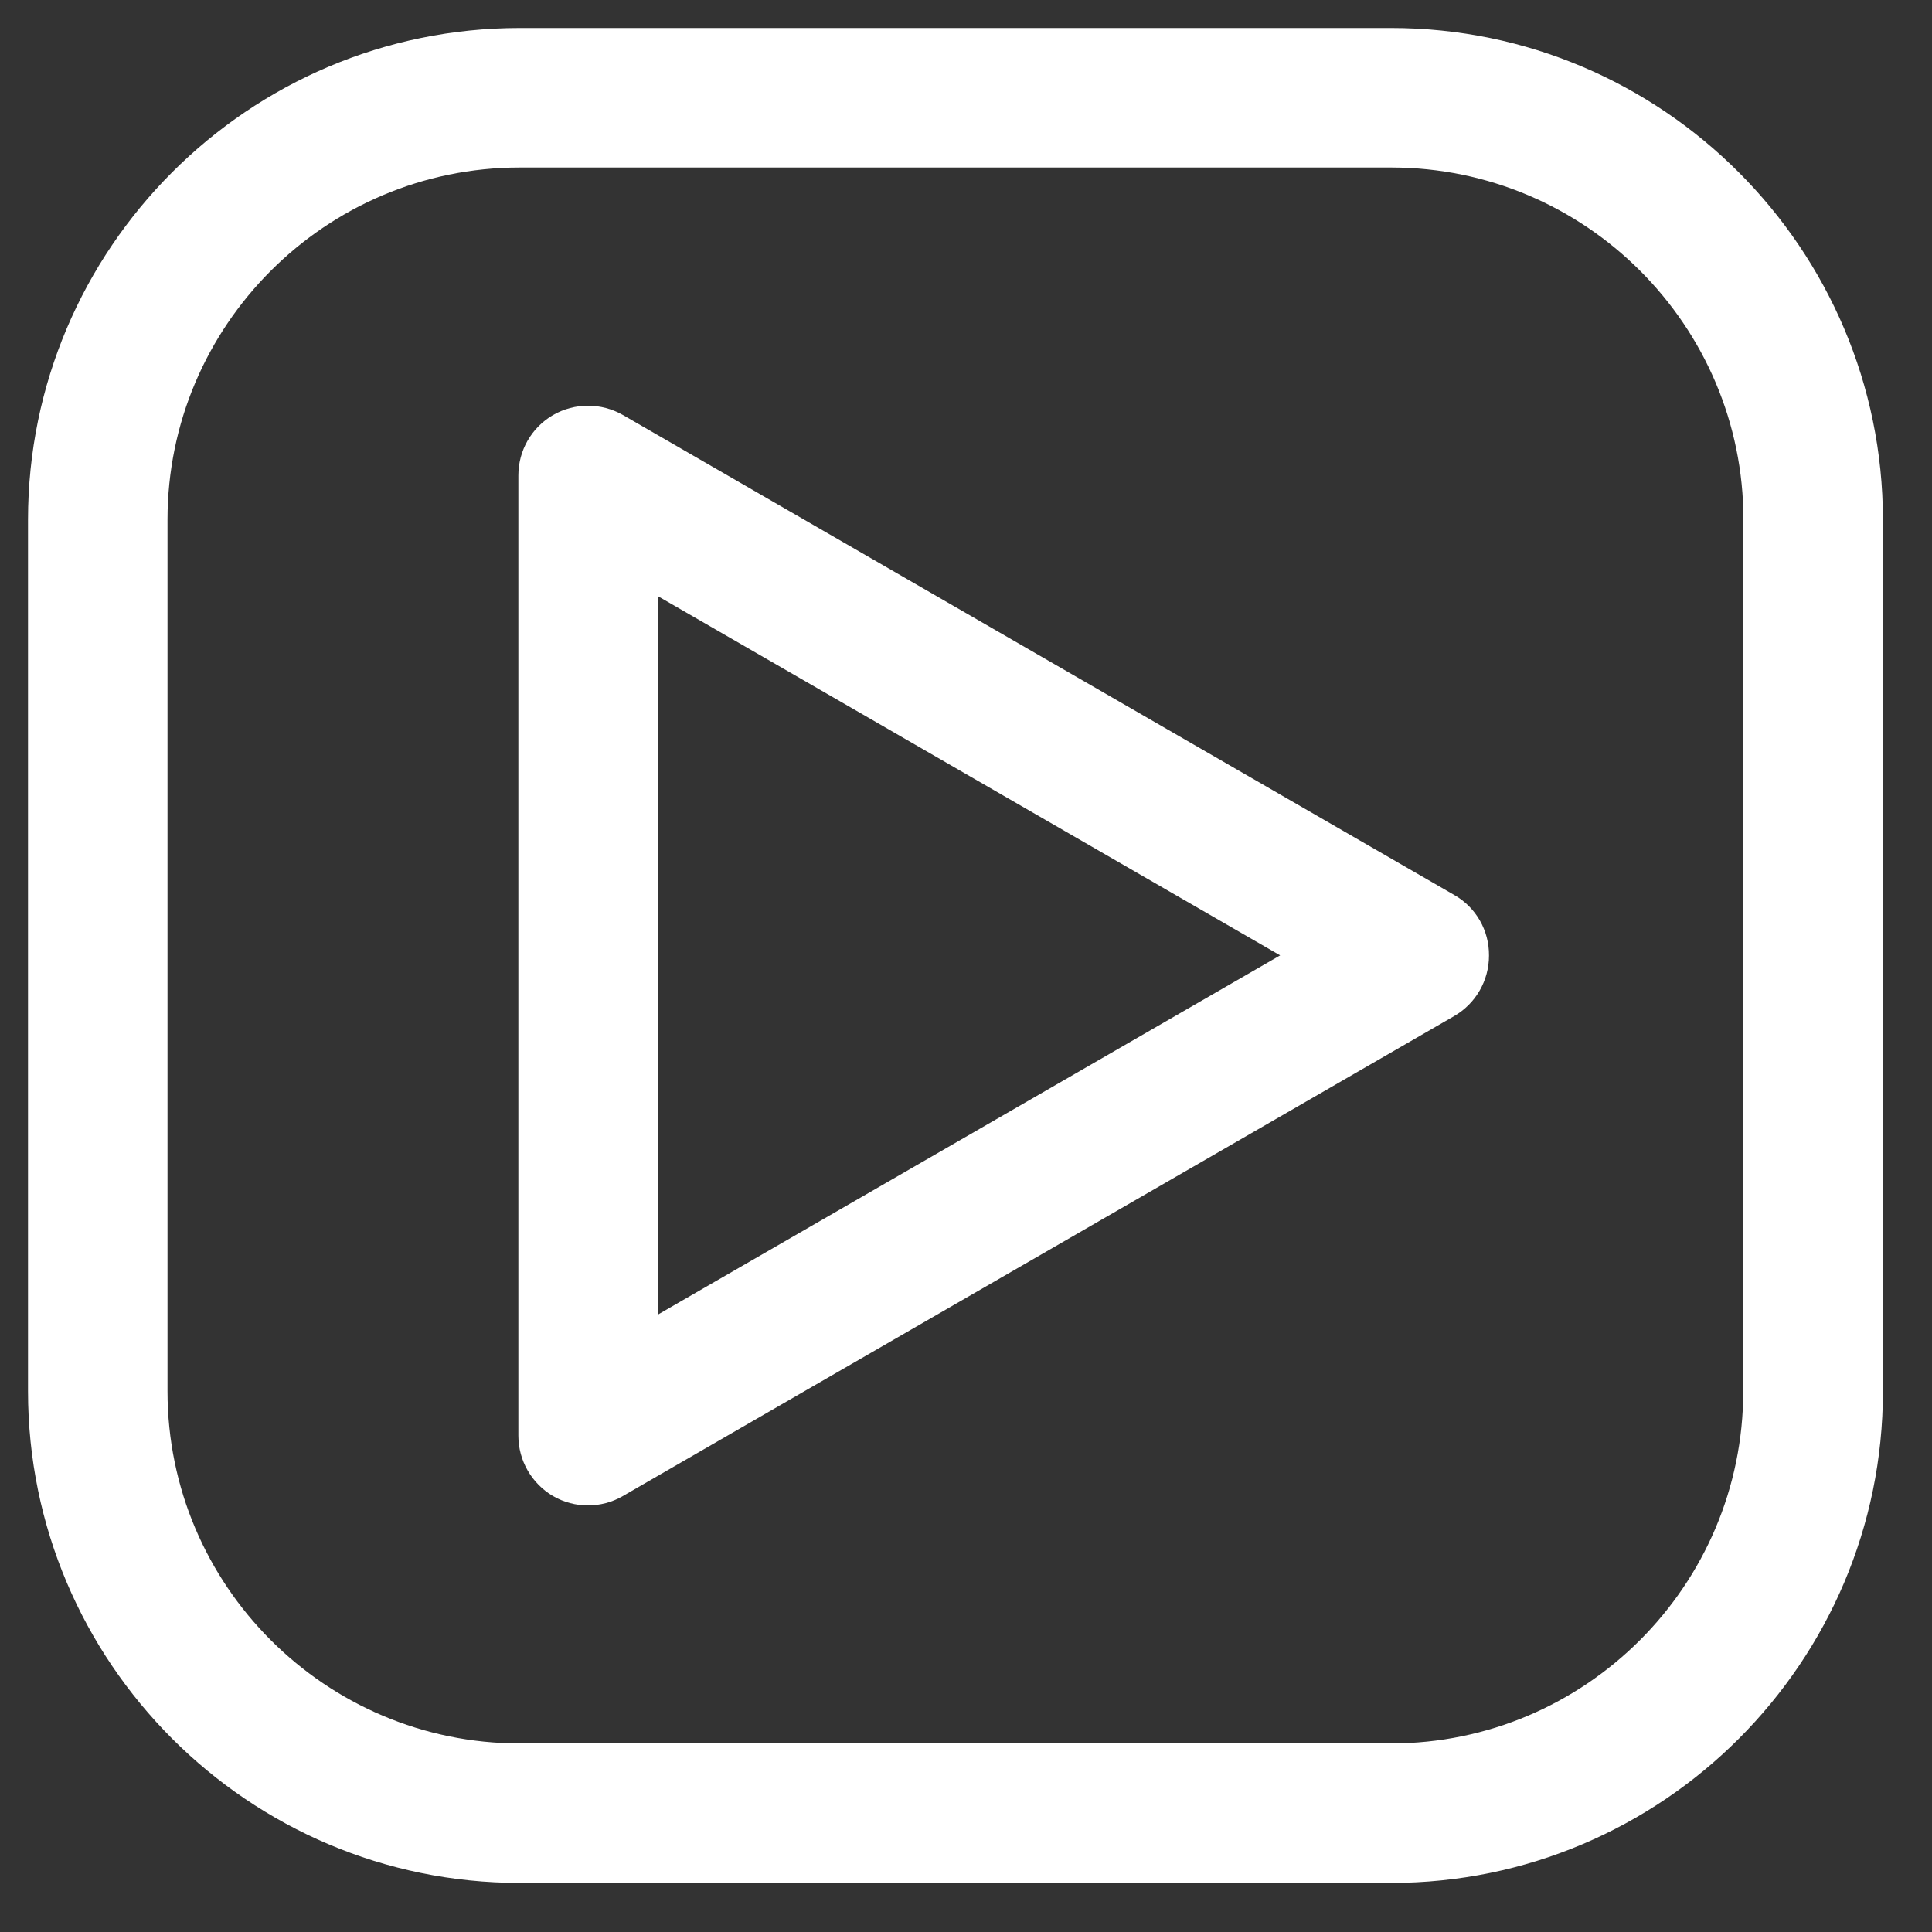
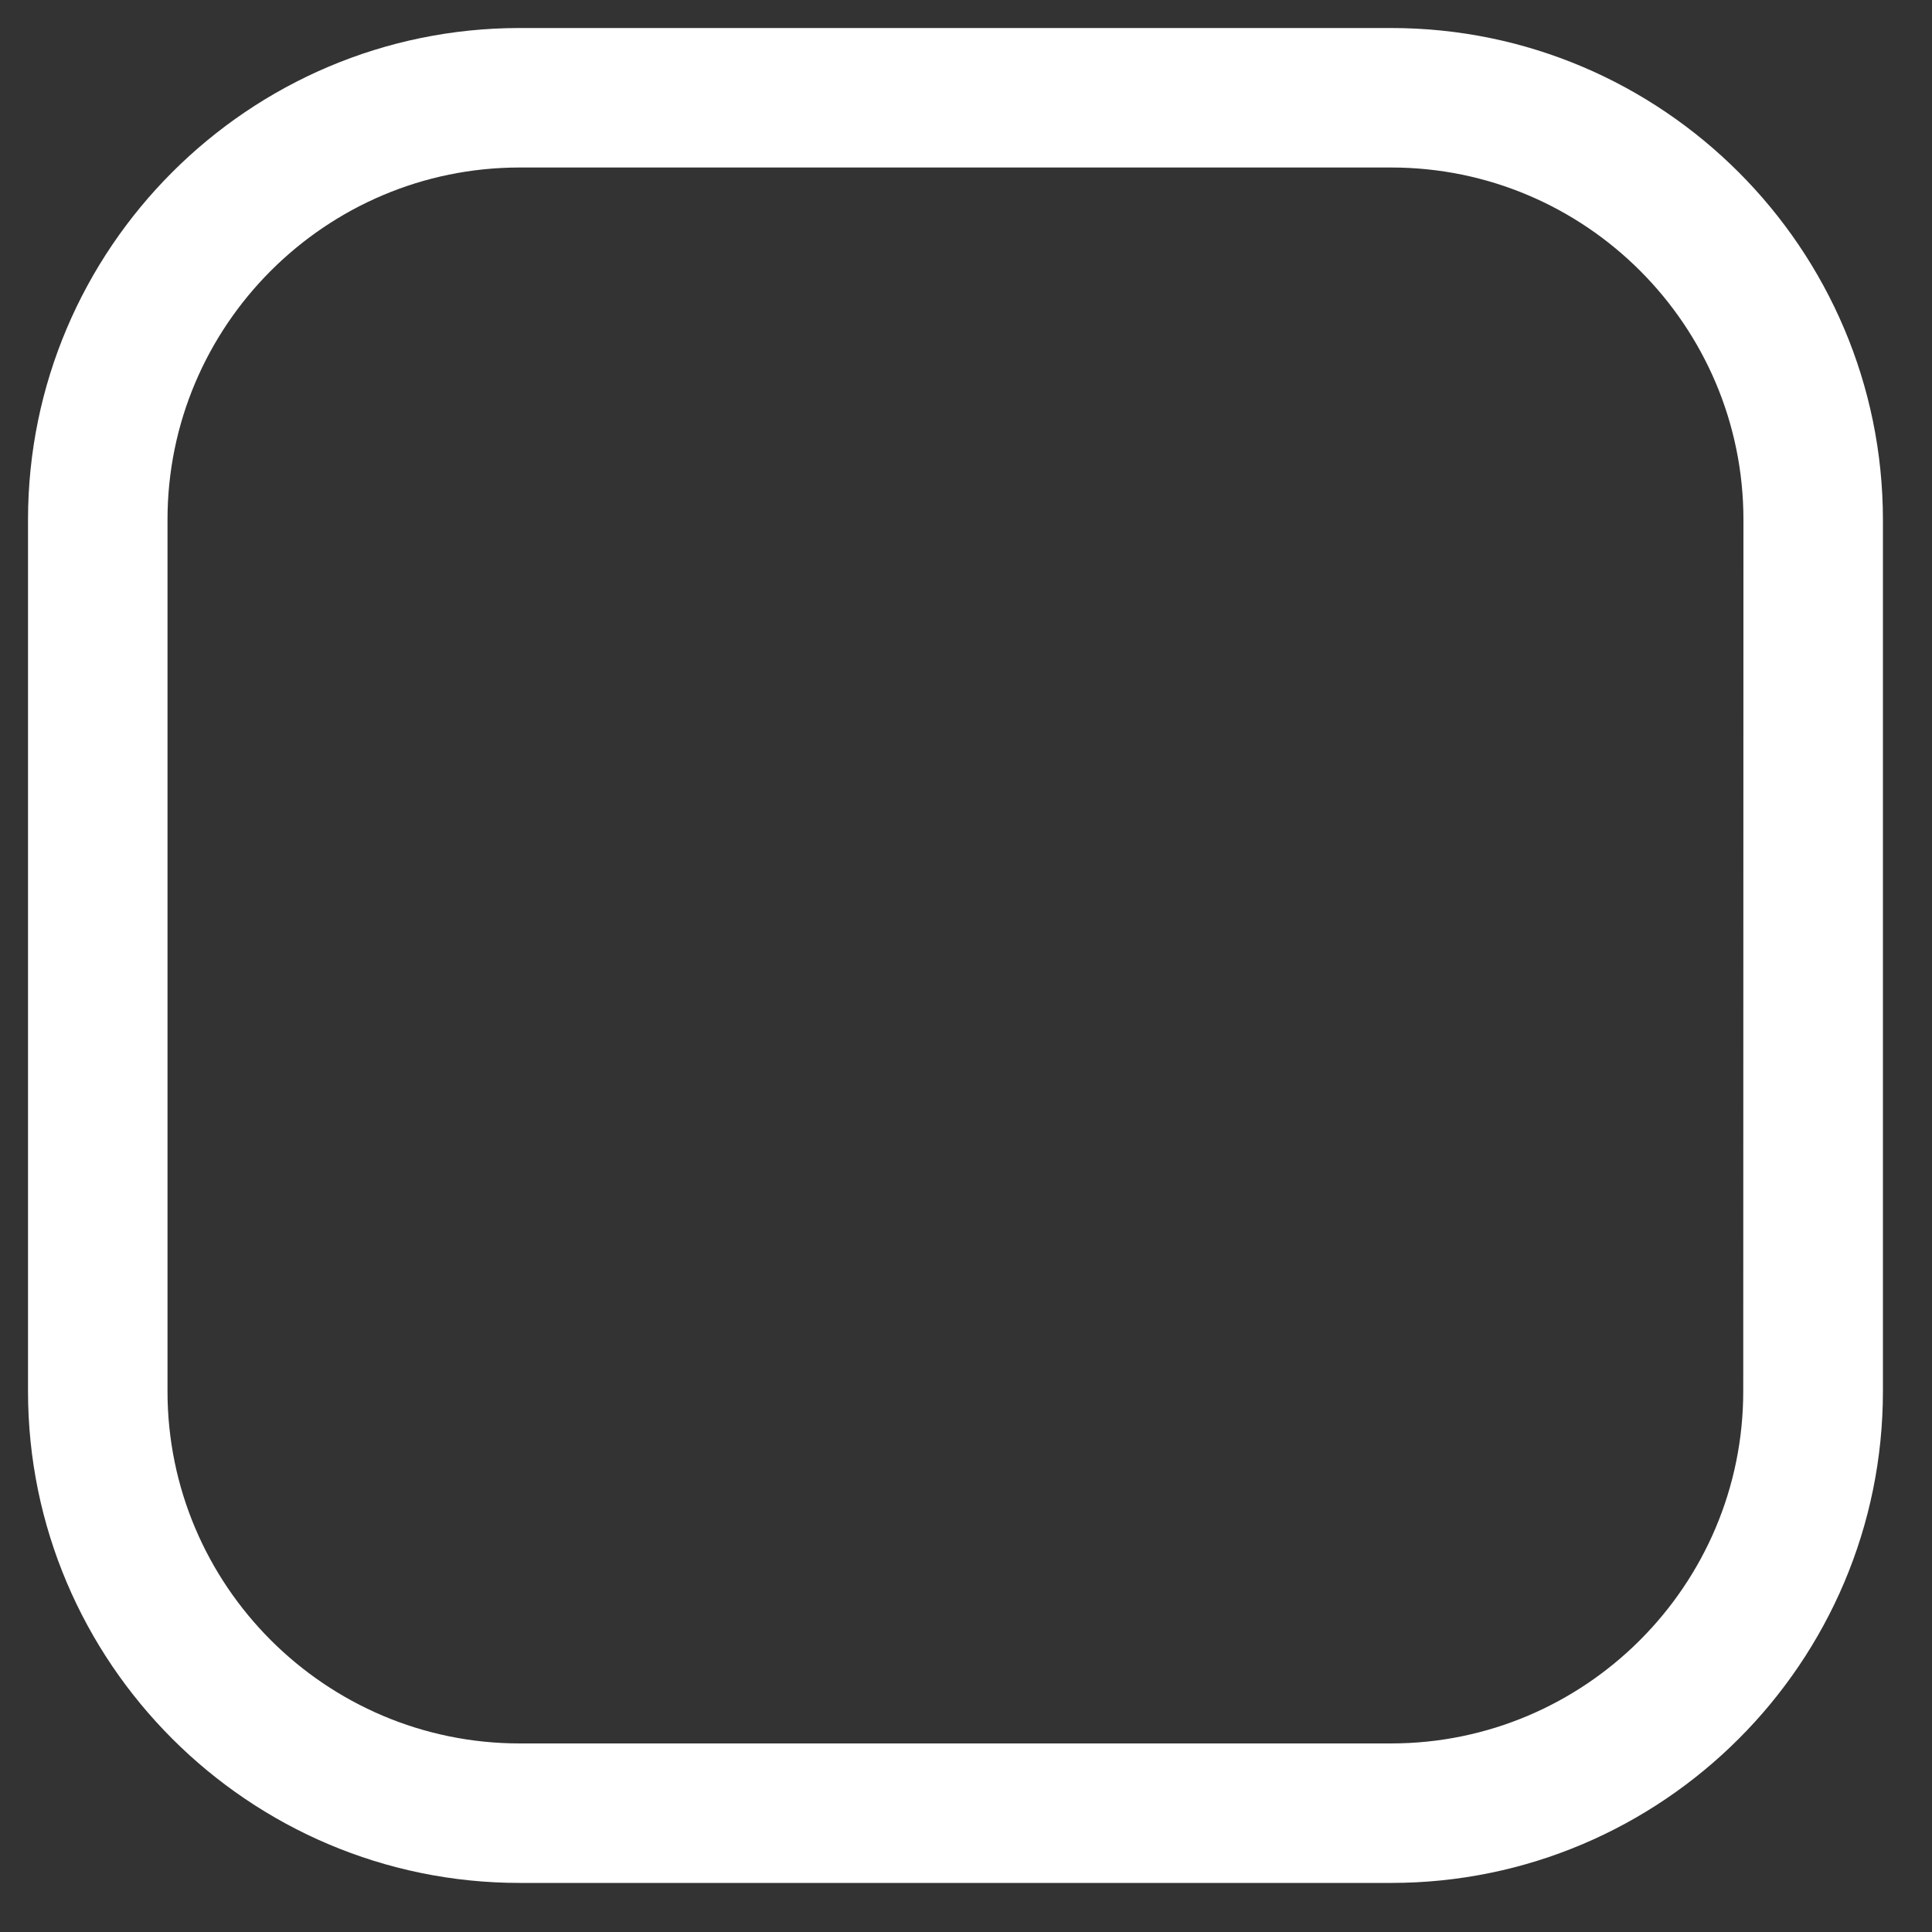
<svg xmlns="http://www.w3.org/2000/svg" version="1.1" id="Layer_1" x="0px" y="0px" viewBox="0 0 1000 1000" style="enable-background:new 0 0 1000 1000;" xml:space="preserve">
  <rect x="0" y="0" width="1000" height="1000" fill="#333333" stroke="none" />
  <style type="text/css">
	.st0{fill:#FFFFFF;}
</style>
  <g>
    <path class="st0" d="M720.1,14.5H269C128.7,14.5,14.5,128.7,14.5,269v451.1c0,140.3,114.2,254.5,254.5,254.5h451.1   c140.3,0,254.5-114.1,254.5-254.5V269C974.5,128.7,860.4,14.5,720.1,14.5z M902.3,720.1c0,100.5-81.8,182.3-182.3,182.3H269   c-100.5,0-182.3-81.8-182.3-182.3V269c0-100.5,81.8-182.3,182.3-182.3h451.1c100.5,0,182.3,81.8,182.3,182.3L902.3,720.1   L902.3,720.1z" />
-     <path class="st0" d="M752.8,463.3L322.4,214.8c-11.2-6.4-24.9-6.4-36.1,0c-11.2,6.5-18,18.4-18,31.3v497c0,12.9,6.9,24.8,18,31.3   c5.6,3.2,11.8,4.8,18,4.8s12.5-1.6,18-4.8l430.4-248.5c11.2-6.5,18-18.4,18-31.3C770.8,481.6,764,469.7,752.8,463.3z M340.4,680.5   v-372l322.2,186L340.4,680.5z" />
  </g>
</svg>